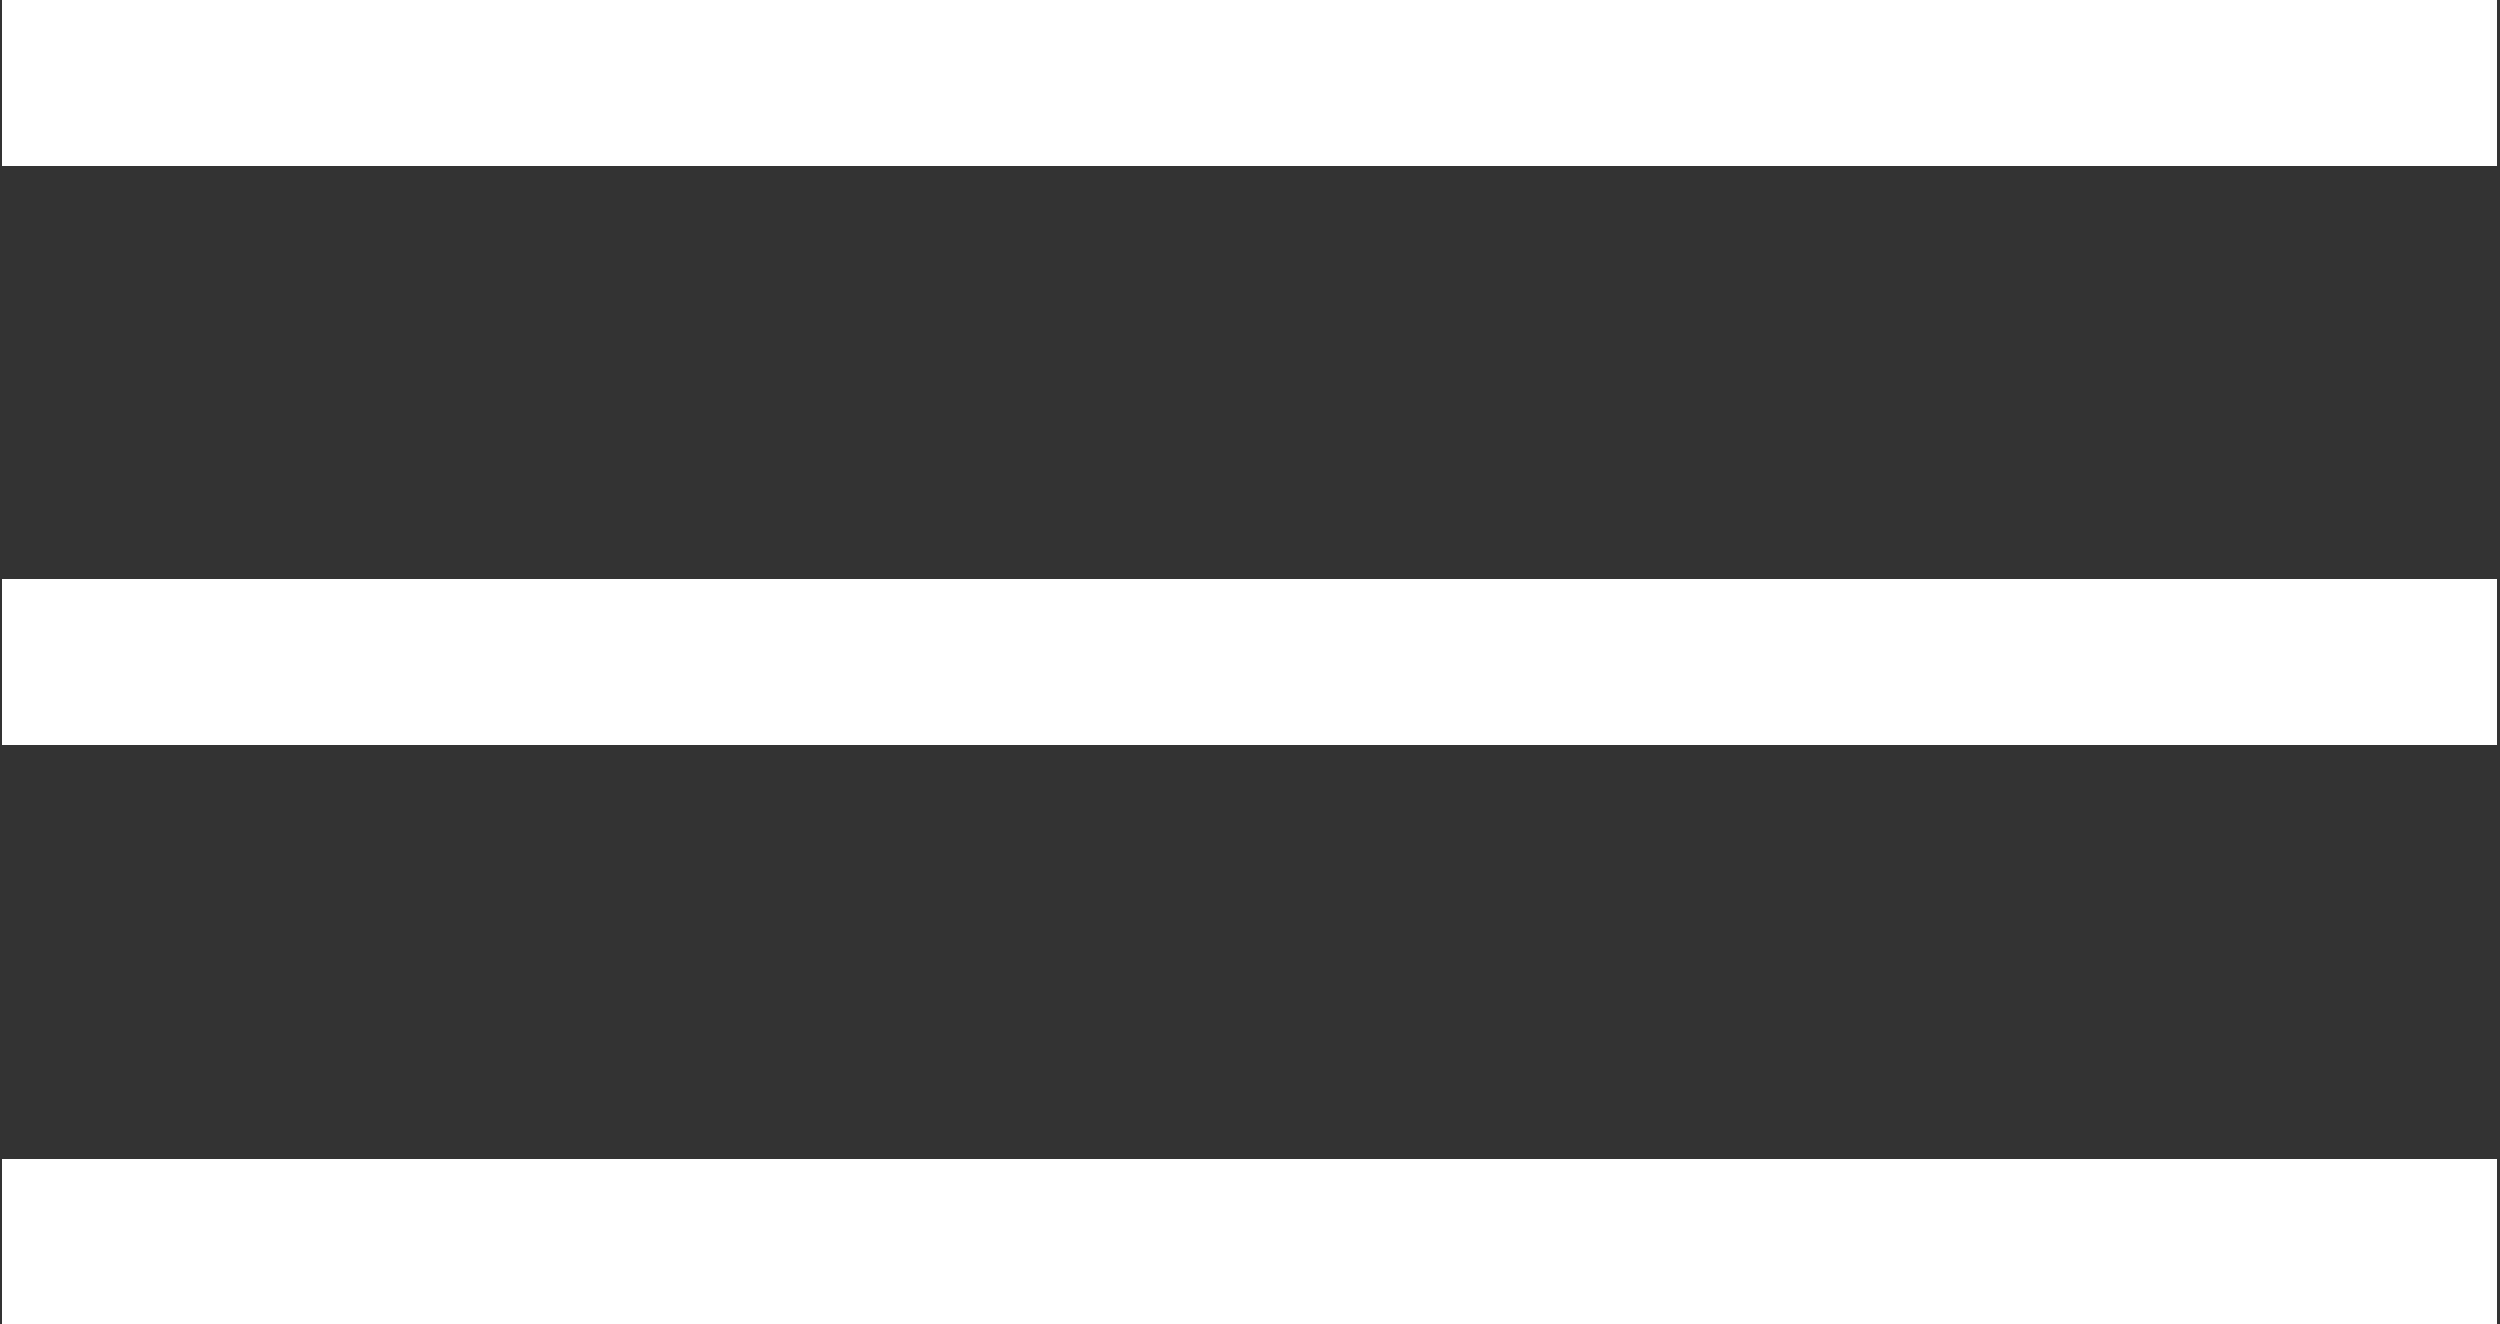
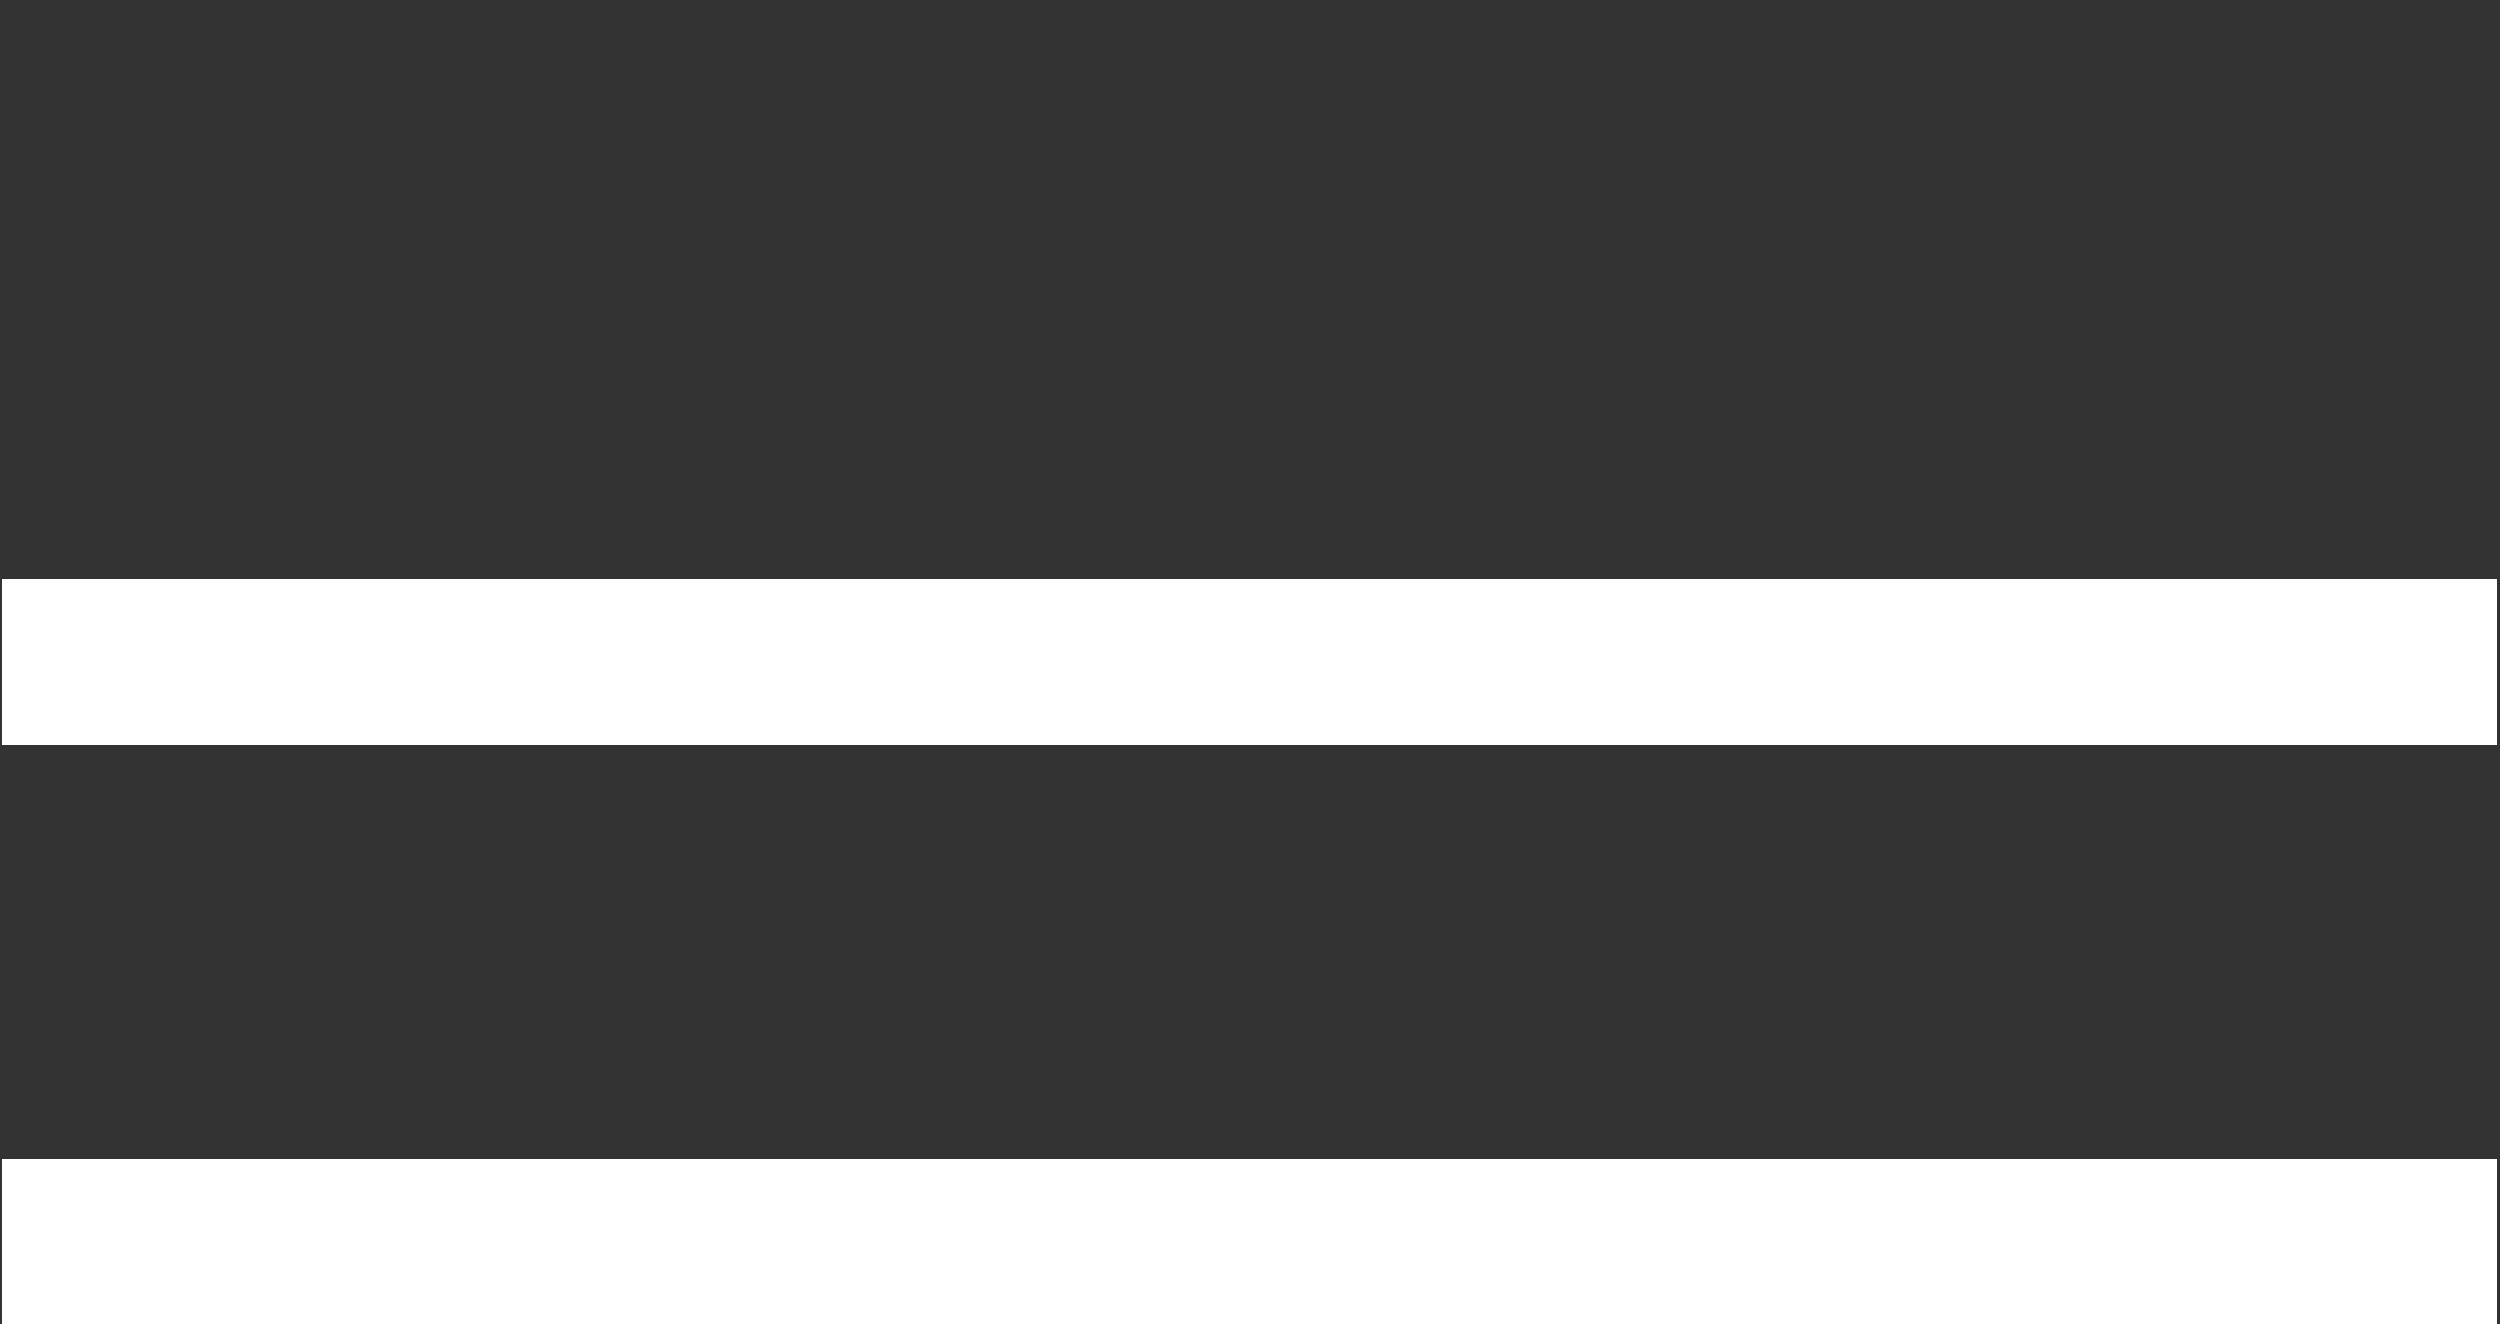
<svg xmlns="http://www.w3.org/2000/svg" id="Layer_1" x="0px" y="0px" viewBox="0 0 250 132.4" style="enable-background:new 0 0 250 132.4;" xml:space="preserve">
  <rect x="0" y="0" width="250" height="132.4" fill="#333333" stroke="none" />
  <style type="text/css">	.st0{fill:#FFFFFF;}</style>
-   <rect x="0.2" class="st0" width="249.5" height="16.6" />
  <rect x="0.2" y="115.9" class="st0" width="249.5" height="16.6" />
  <rect x="0.2" y="57.9" class="st0" width="249.5" height="16.6" />
</svg>